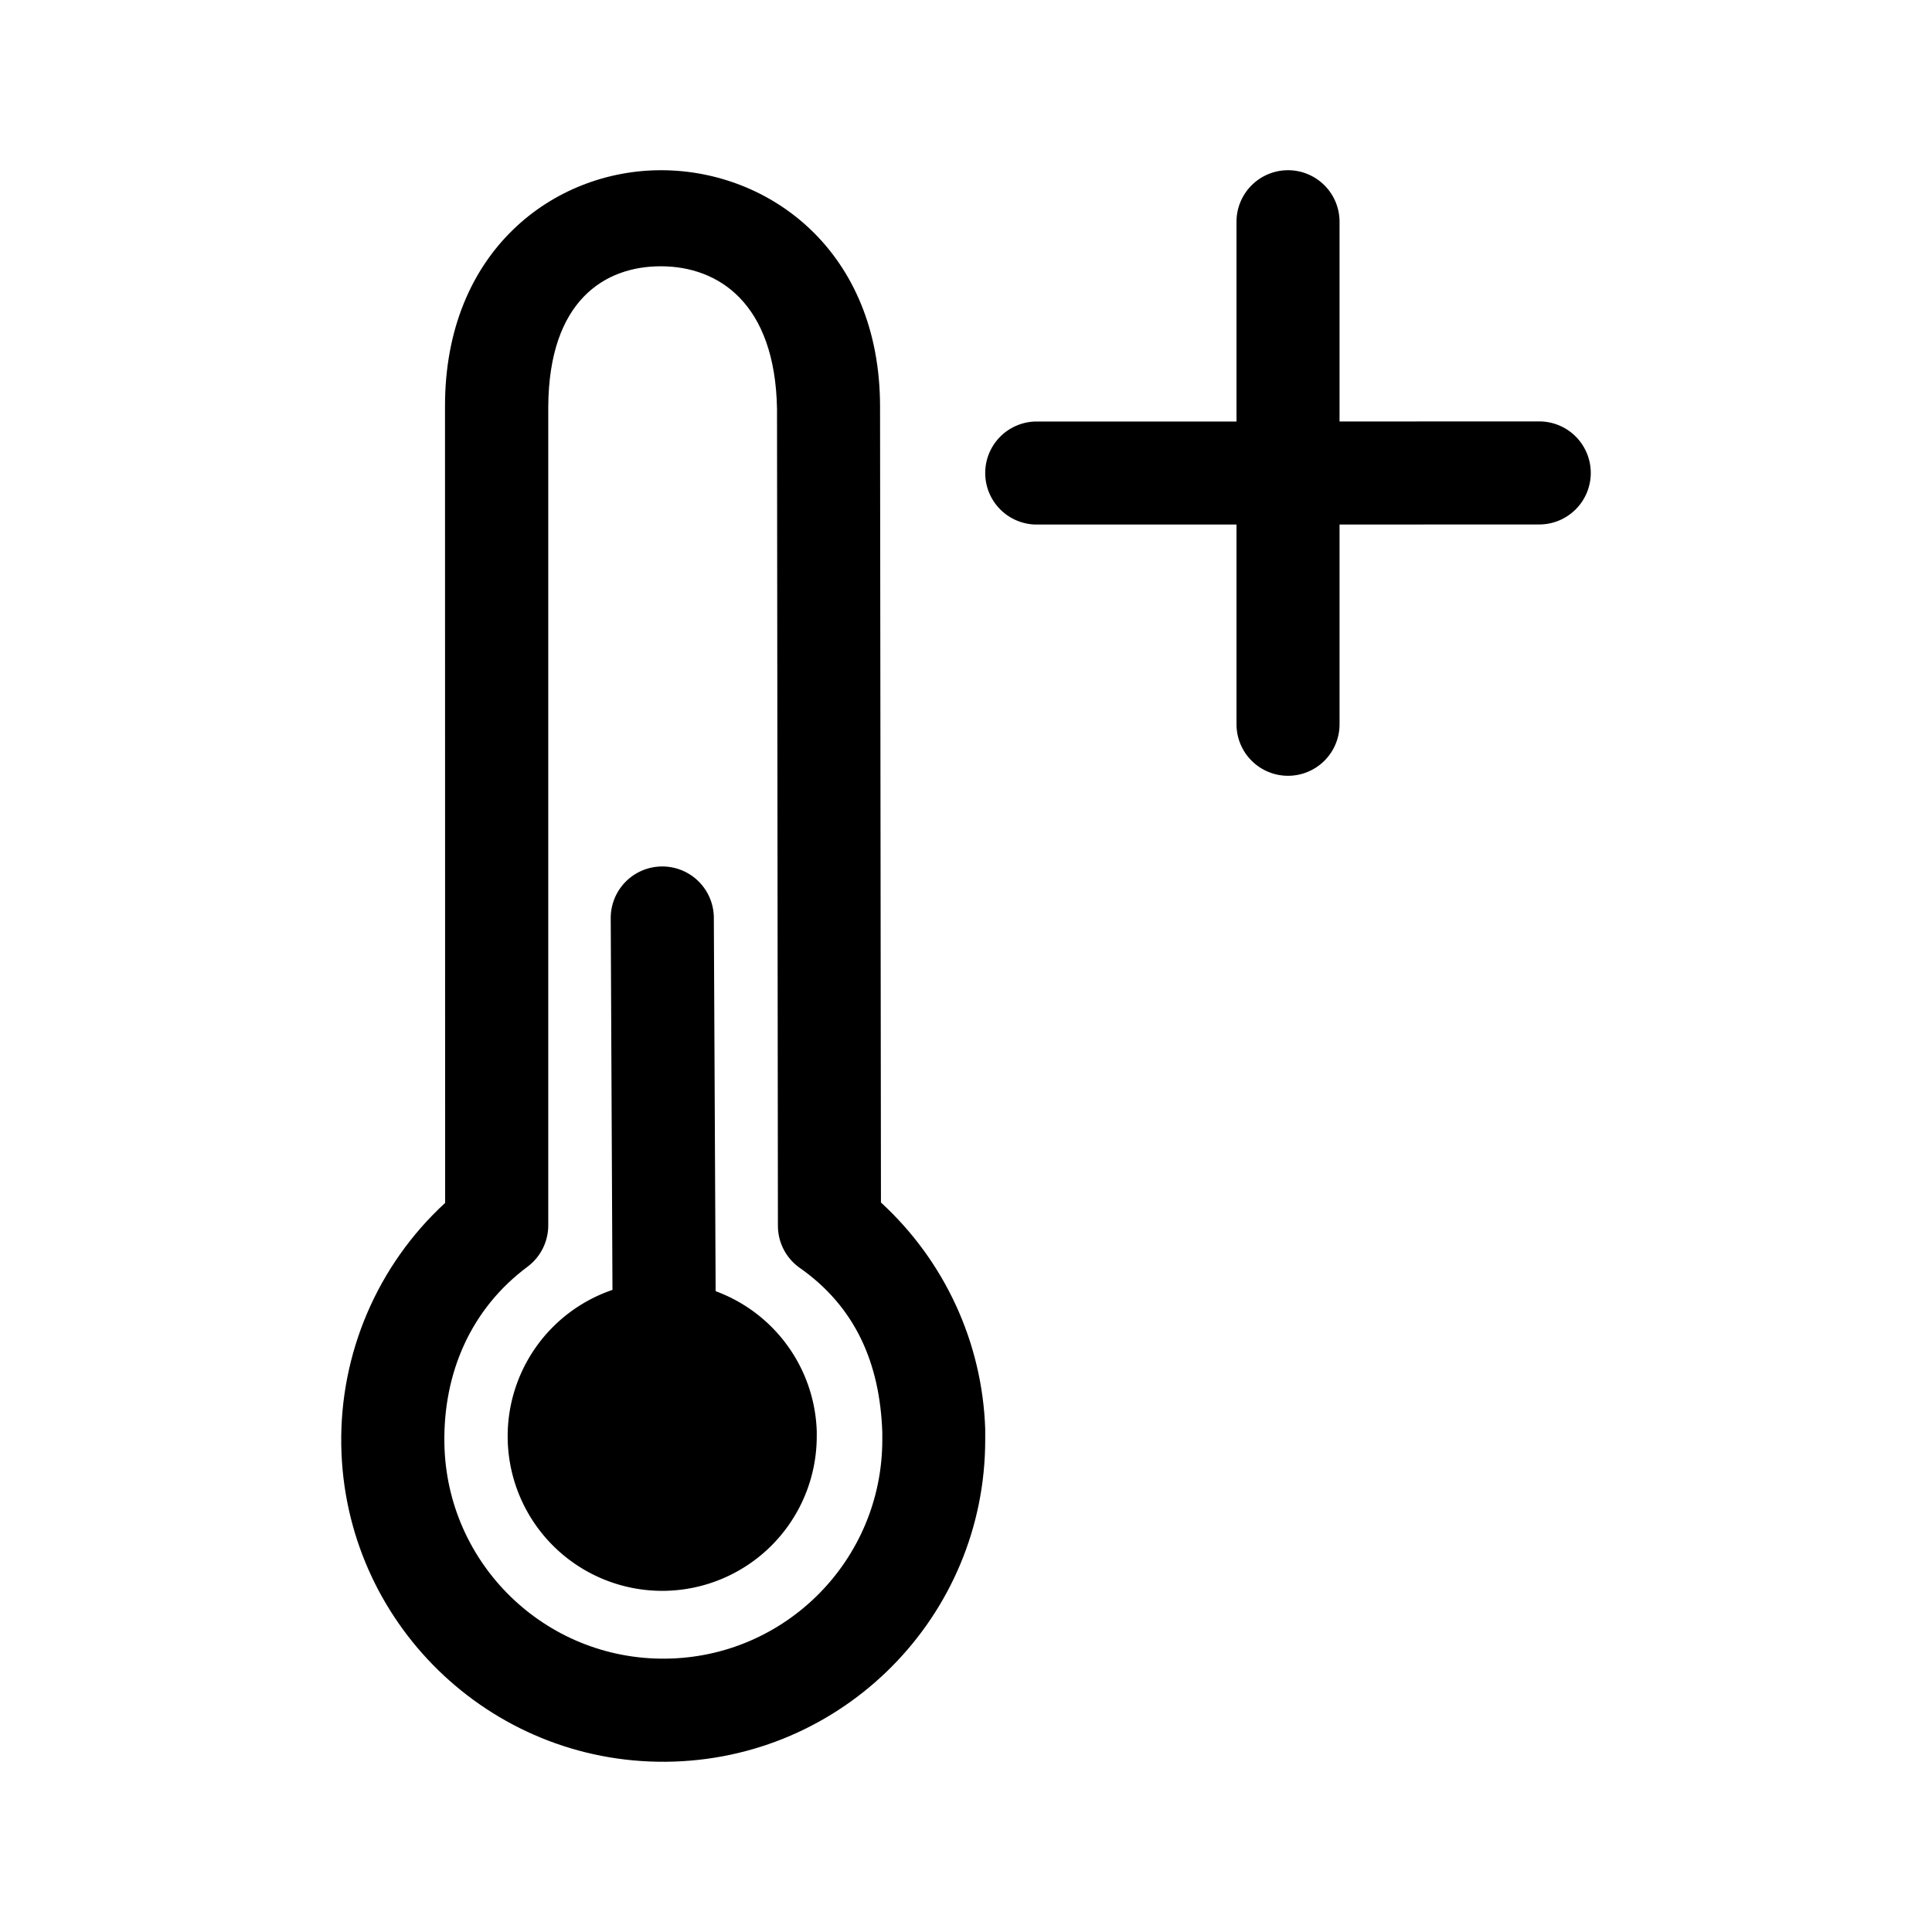
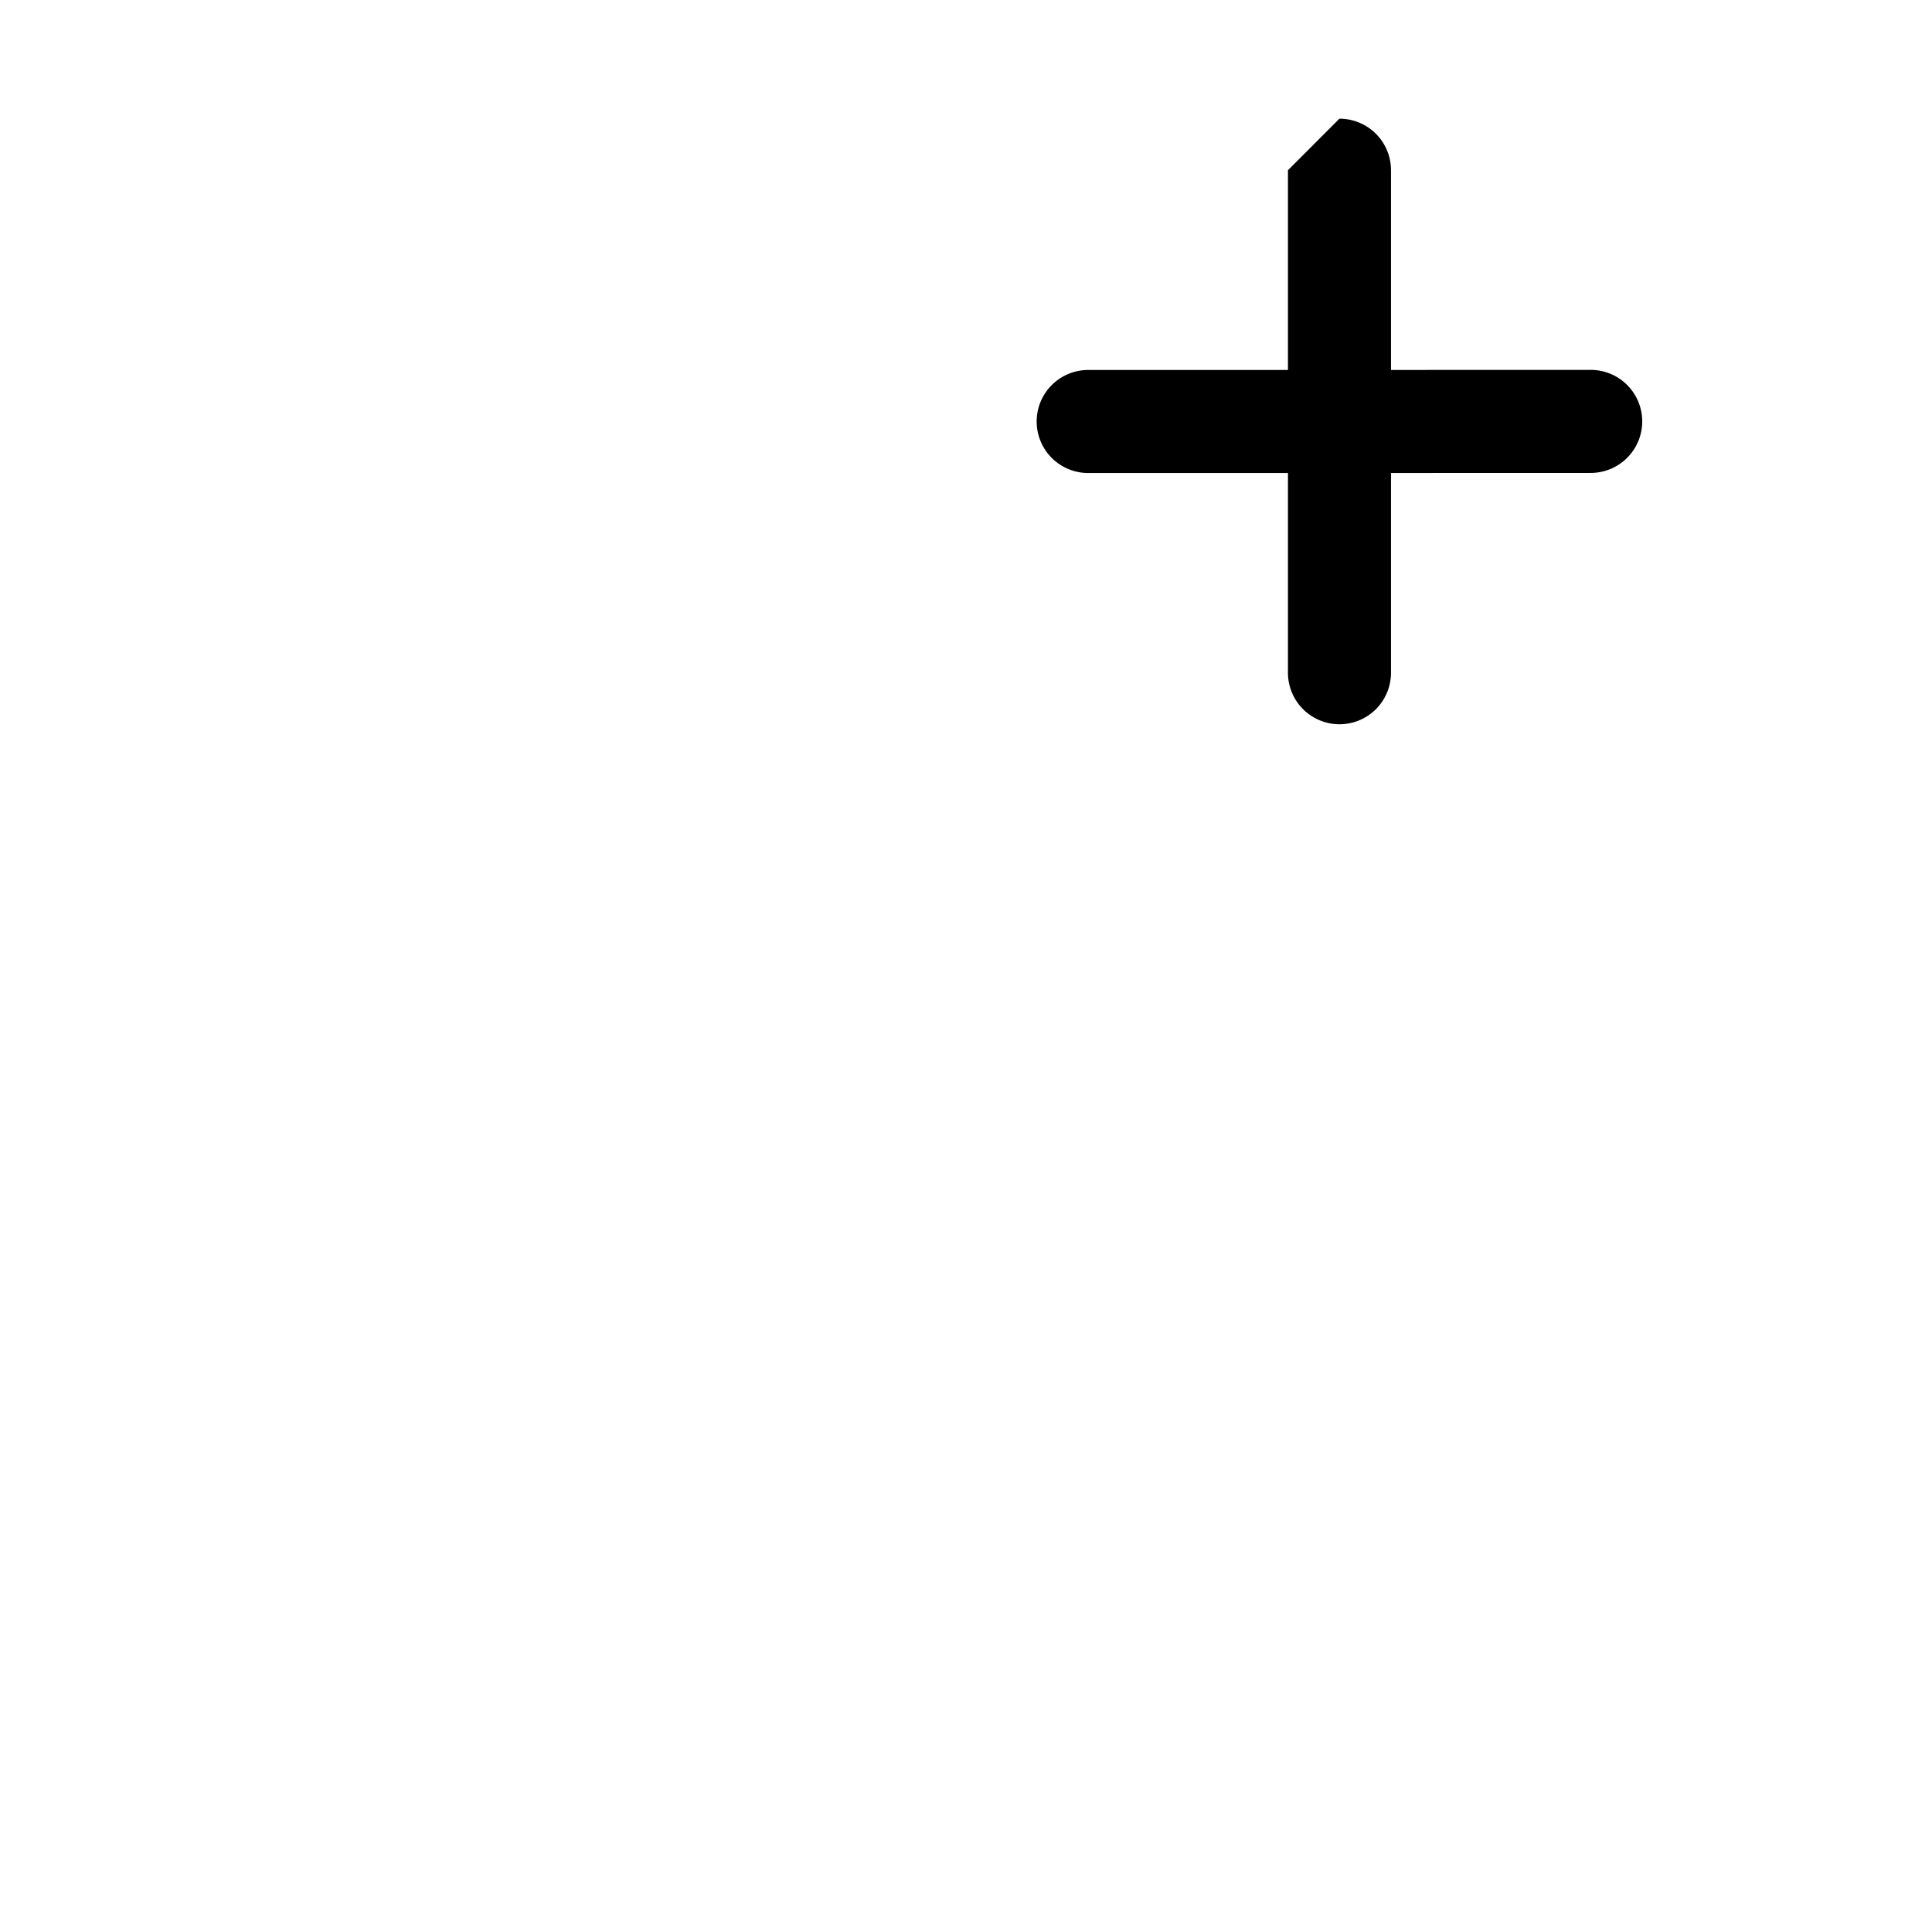
<svg xmlns="http://www.w3.org/2000/svg" width="100%" height="100%" version="1.1" viewBox="0 0 300 300">
  <title>high-temperature</title>
  <g id="high-temperature" transform="translate(-23.766 -5.355)">
-     <path d="m126.56 139.9a8 8 0 0 0-7.96 8.04l0.27 57.71a24 24 0 0 0-16.27 23.13 24 24 0 0 0 24.19 23.6 24 24 0 0 0 23.8-24v-0.8a24 24 0 0 0-15.7-21.73l-0.28-57.99a8 8 0 0 0-8.04-7.96z" />
-     <path d="m223.76 31.787a8 8 0 0 0-7.99 8.002v31.018h-31.02a8 8 0 0 0-8 8.002 8 8 0 0 0 8 7.998h31.02v31.012a8 8 0 0 0 8 8 8 8 0 0 0 8-8v-31.016l31.02-0.01a8 8 0 0 0 7.99-8.002 8 8 0 0 0-8-7.998l-31.01 0.01v-31.018a8 8 0 0 0-8.01-7.998z" />
-     <path d="m144.56 195.7c0 2.52 1.19 4.89 3.21 6.4 8.83 6.12 12.63 14.94 13 25.68v1.14c0 18.66-15.05 33.84-33.72 33.99-18.66 0.16-33.967-14.76-34.28-33.43-0.183-10.96 4.132-20.92 12.94-27.45 2-1.51 3.19-3.88 3.19-6.4v-127.13c0.1-16.439 8.74-21.825 17.55-21.797 8.8 0.03 17.67 5.634 17.97 22.115m16-0.31c0-24.146-17.15-36.661-33.86-36.721h-0.03c-16.71-0.061-33.663 12.488-33.663 36.593v0.03l0.02 123.75h-0.02c-10.486 9.66-16.347 23.34-16.109 37.6 0.459 27.45 22.961 49.39 50.412 49.16 27.45-0.23 49.58-22.54 49.58-50v-1.67c-0.45-13.43-6.3-26.1-16.19-35.17" />
+     <path d="m223.76 31.787v31.018h-31.02a8 8 0 0 0-8 8.002 8 8 0 0 0 8 7.998h31.02v31.012a8 8 0 0 0 8 8 8 8 0 0 0 8-8v-31.016l31.02-0.01a8 8 0 0 0 7.99-8.002 8 8 0 0 0-8-7.998l-31.01 0.01v-31.018a8 8 0 0 0-8.01-7.998z" />
  </g>
</svg>